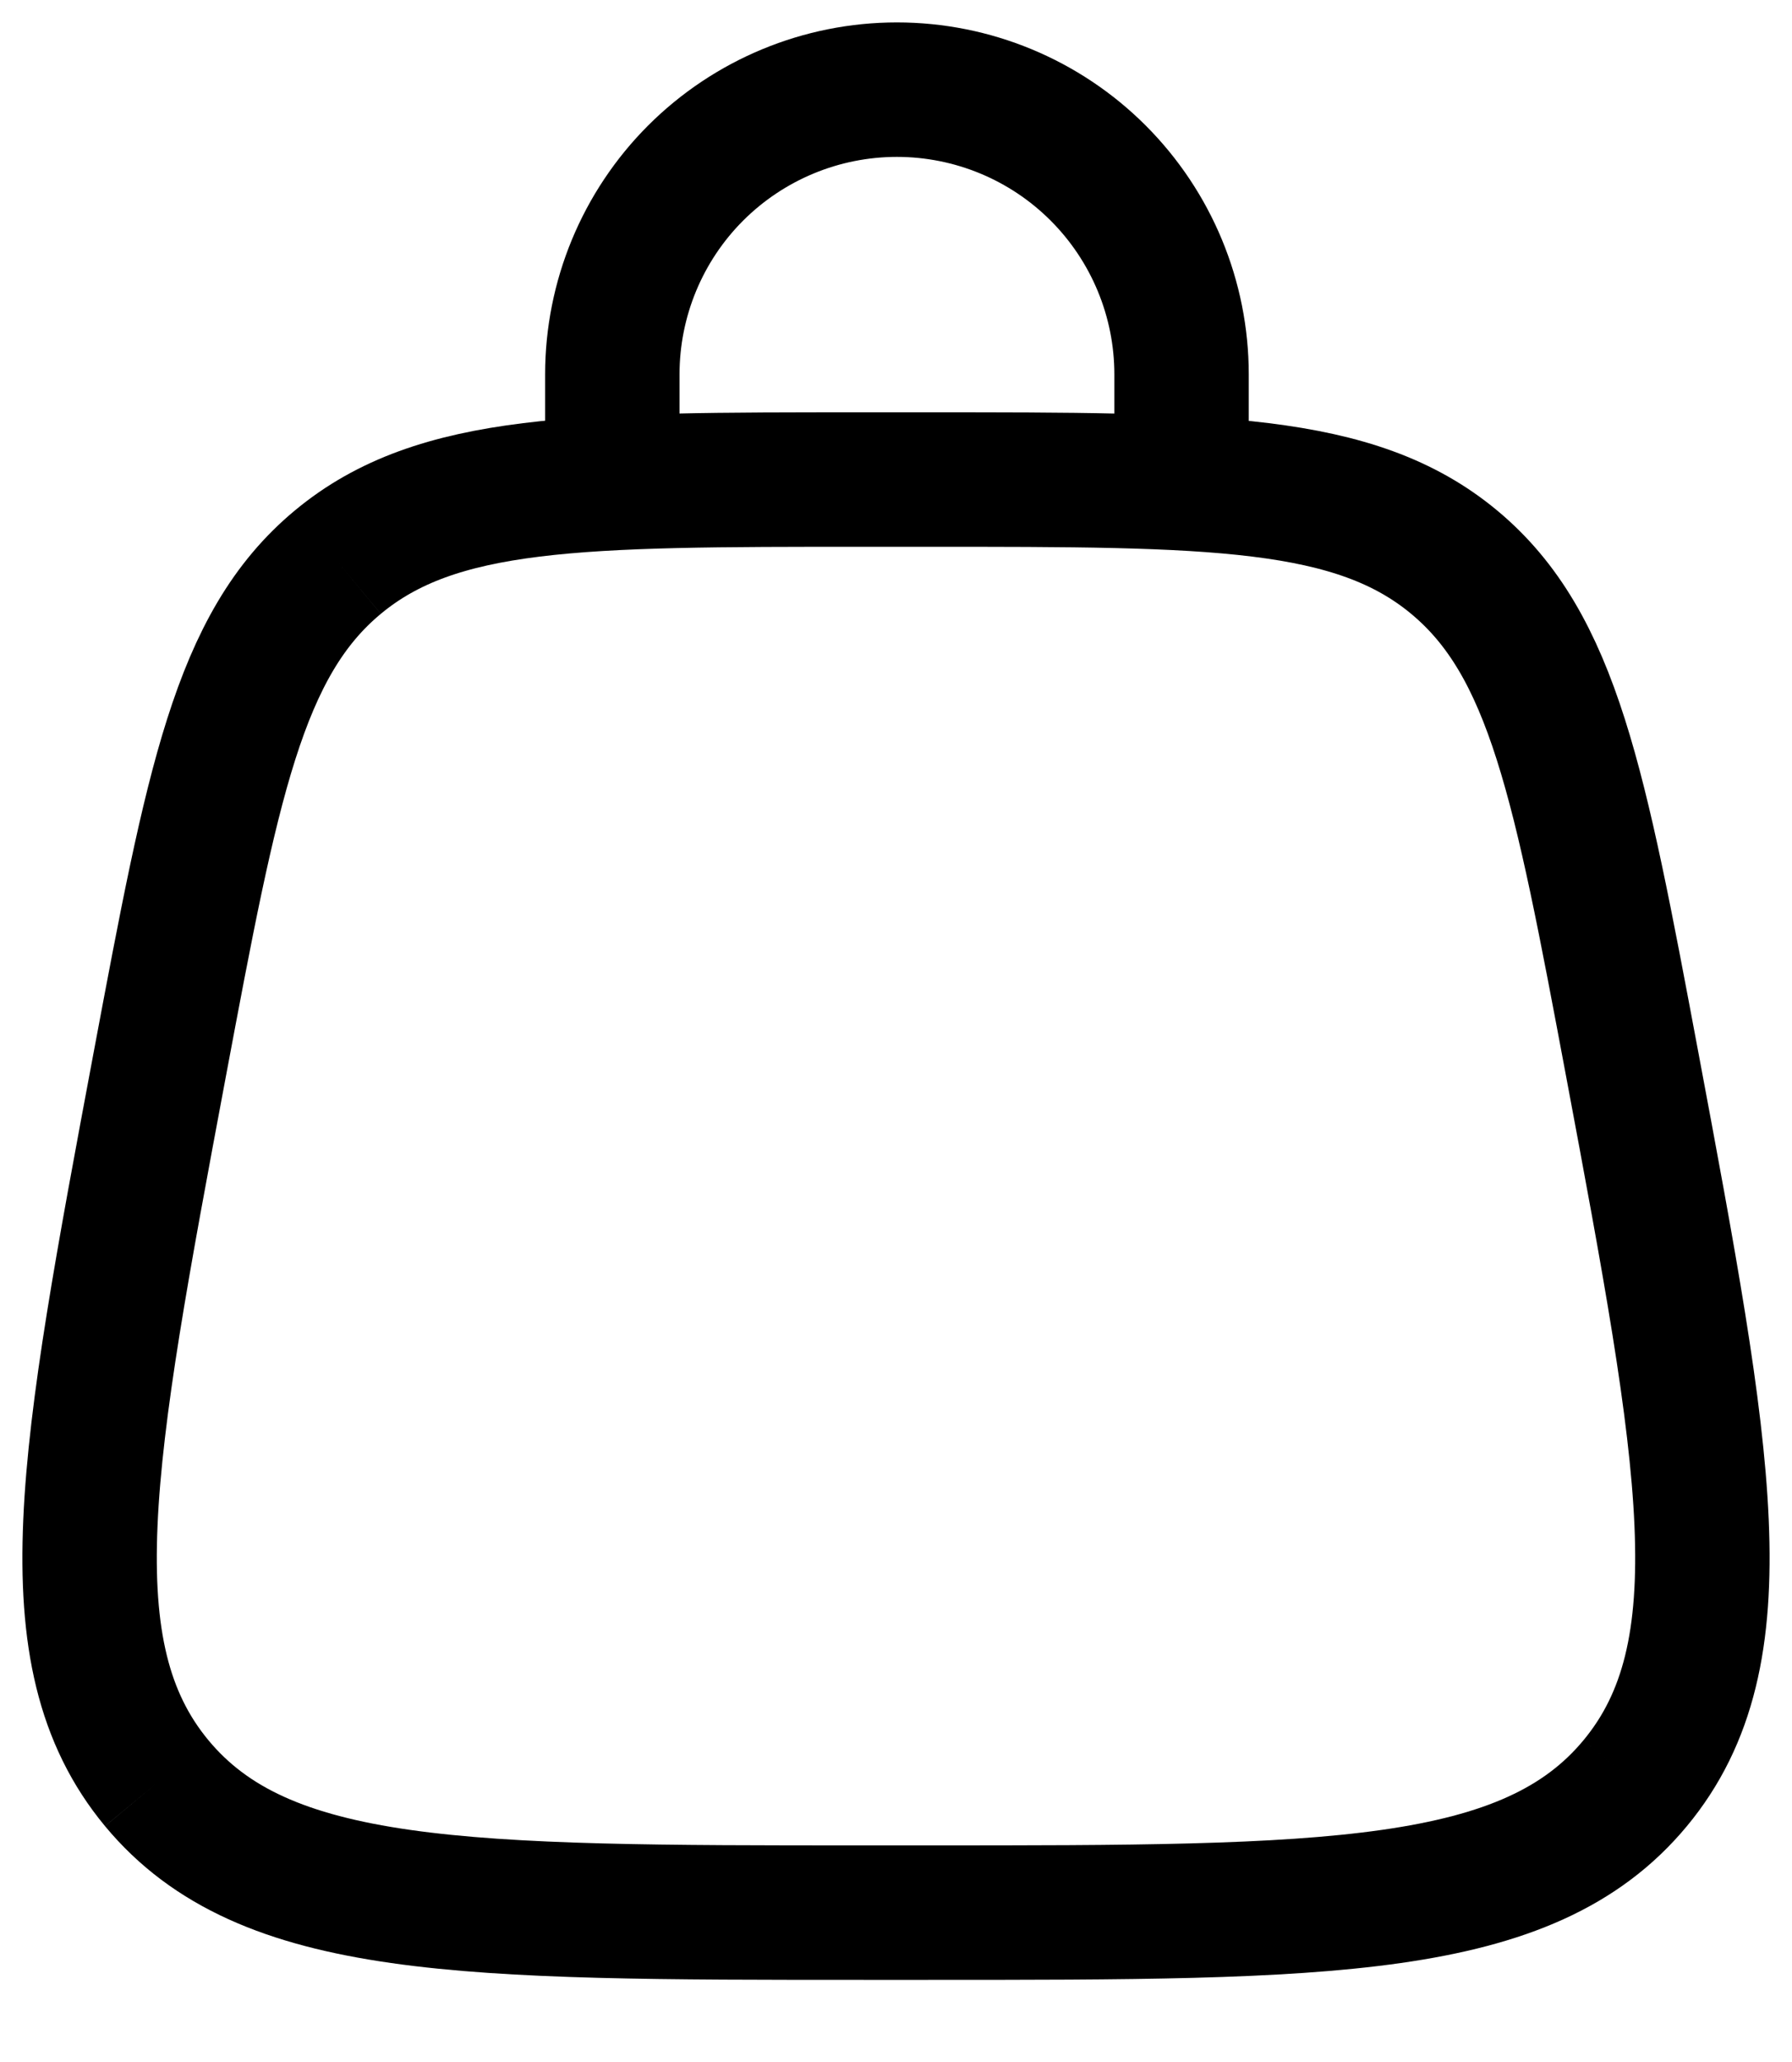
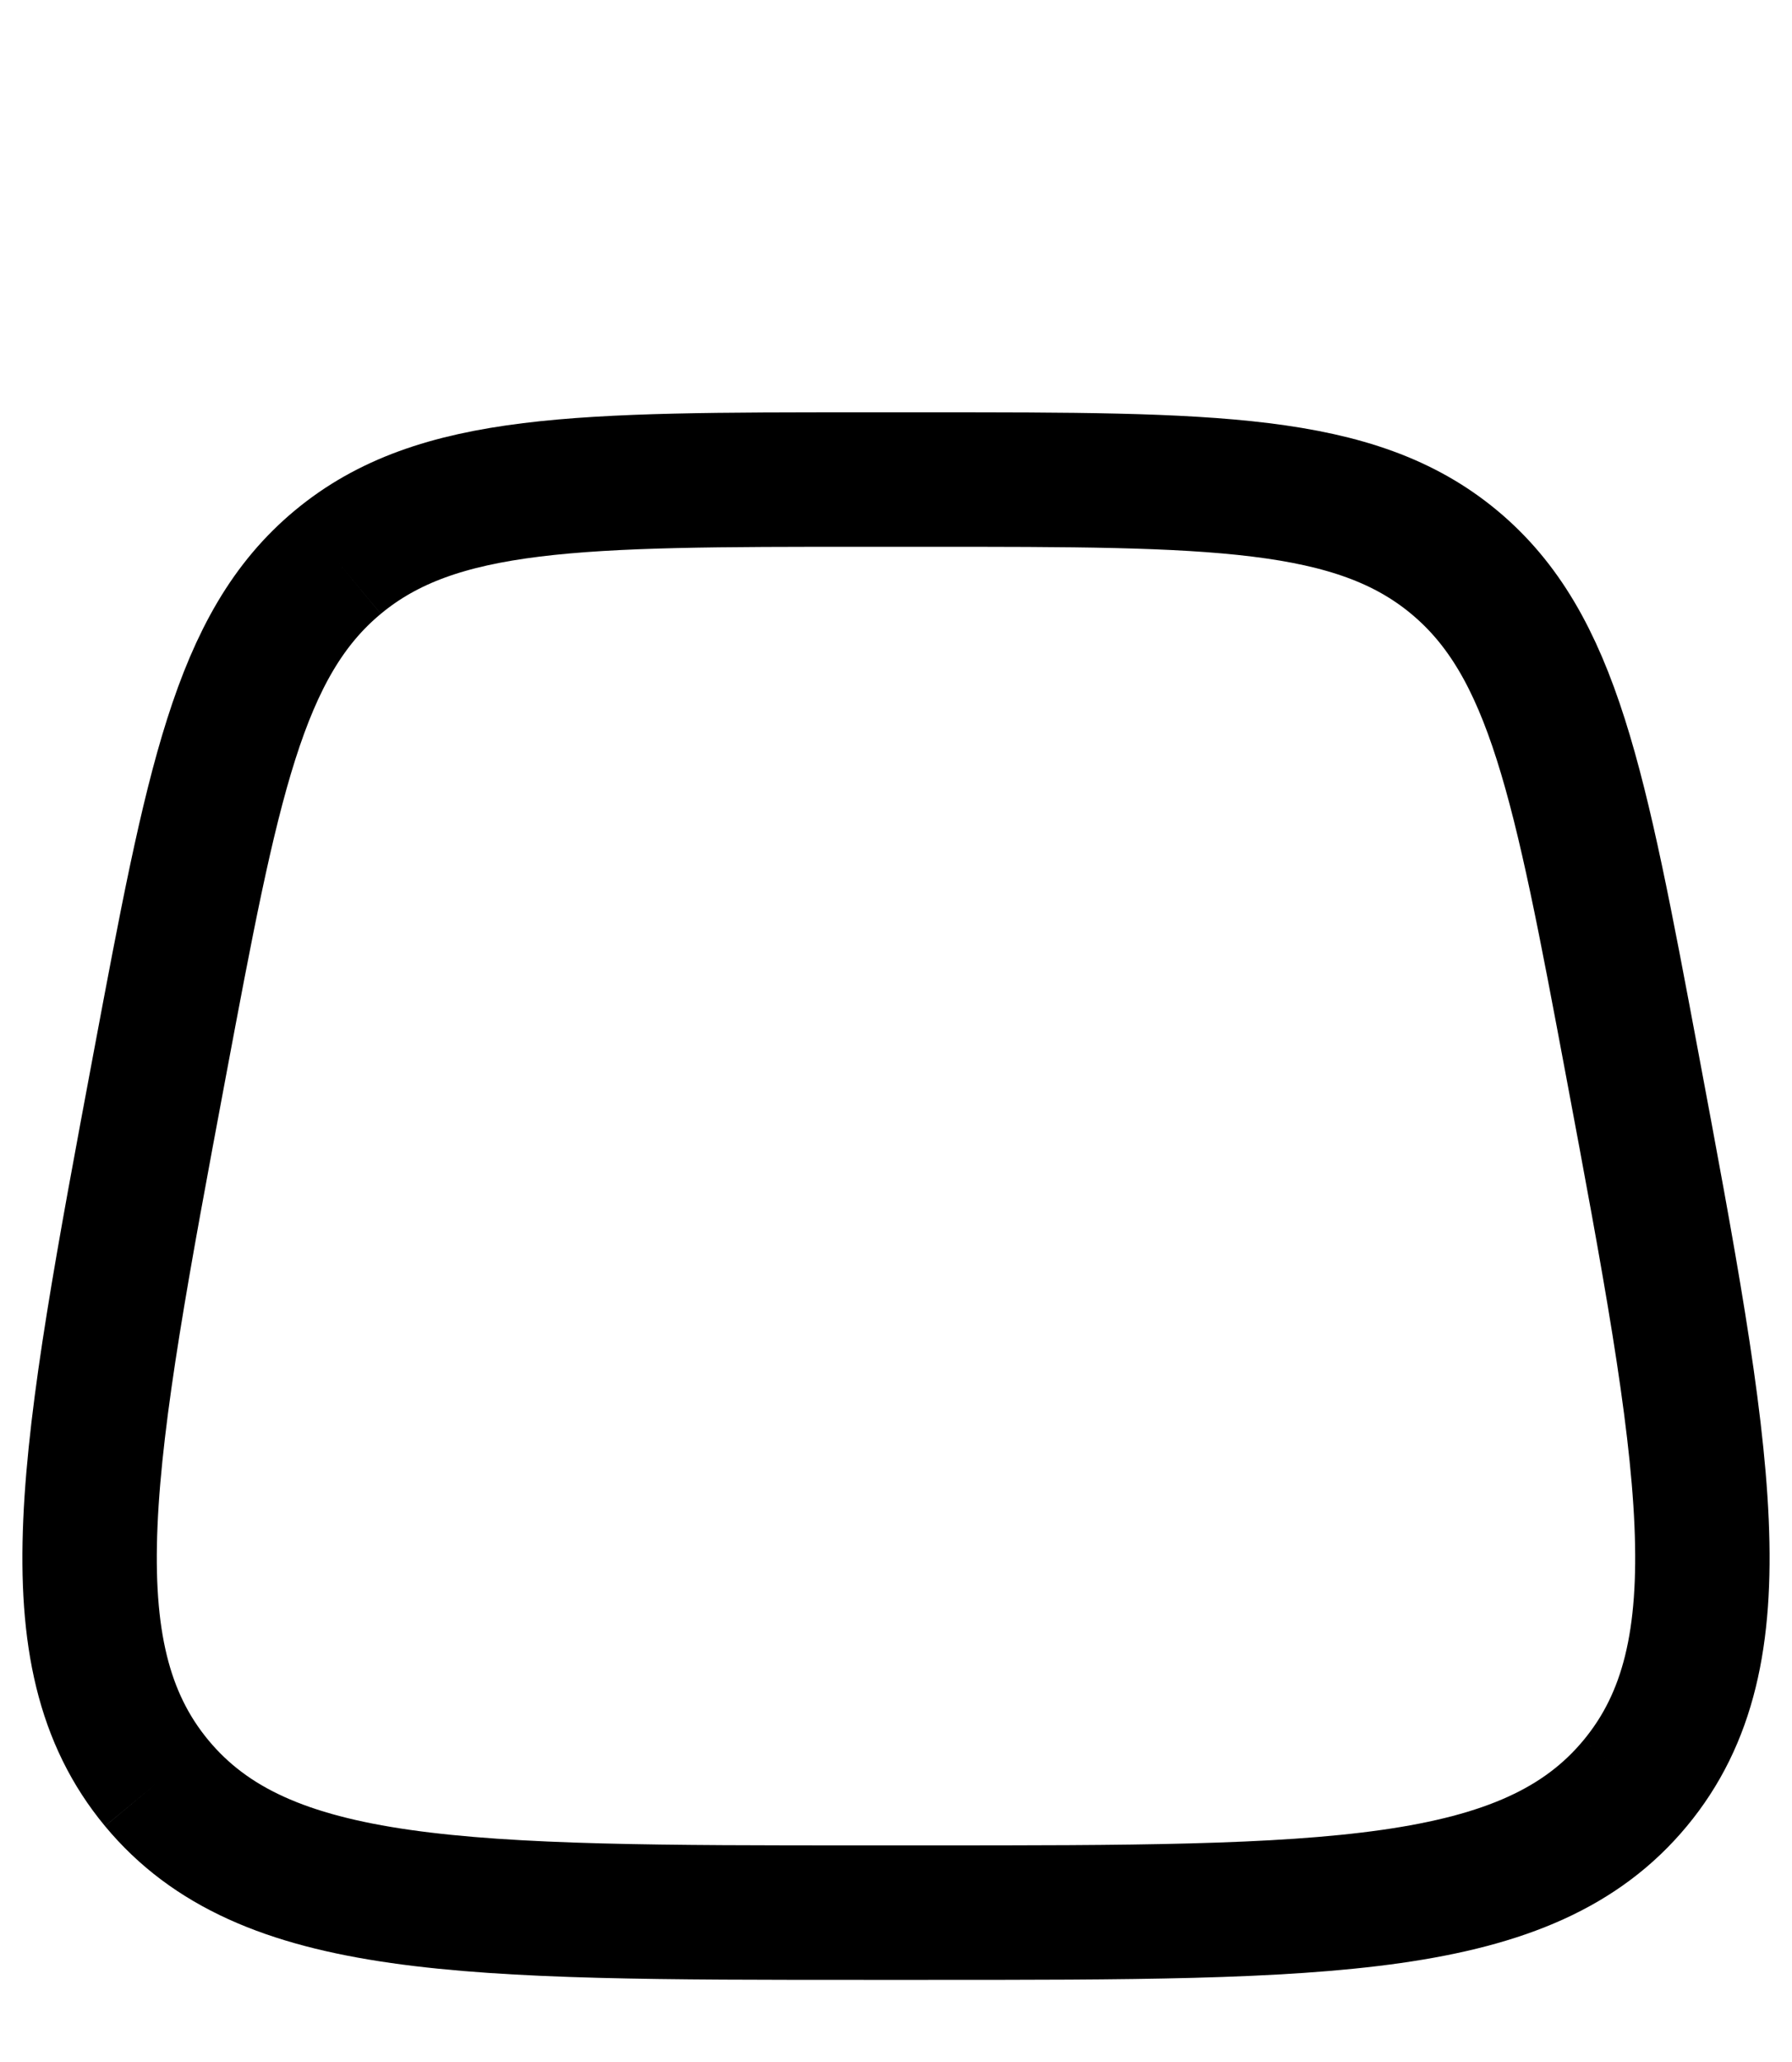
<svg xmlns="http://www.w3.org/2000/svg" width="20" height="23" viewBox="0 0 20 23" fill="none">
  <path d="M1.749 19.89C2.948 21.334 5.178 21.334 9.64 21.334H10.359C14.821 21.334 17.052 21.334 18.25 19.89M1.749 19.89C0.551 18.445 0.962 16.254 1.784 11.868C2.369 8.751 2.661 7.191 3.771 6.27M18.25 19.89C19.449 18.445 19.038 16.254 18.216 11.868C17.631 8.751 17.338 7.191 16.229 6.27M16.229 6.27C15.12 5.349 13.532 5.349 10.36 5.349H9.639C6.467 5.349 4.88 5.349 3.771 6.27" stroke="black" stroke-width="1.5" />
-   <path d="M6.834 5.235V4.176C6.834 3.334 7.168 2.526 7.764 1.93C8.36 1.335 9.168 1 10.01 1C10.853 1 11.661 1.335 12.256 1.93C12.852 2.526 13.187 3.334 13.187 4.176V5.235" stroke="black" stroke-width="1.5" stroke-linecap="round" />
</svg>